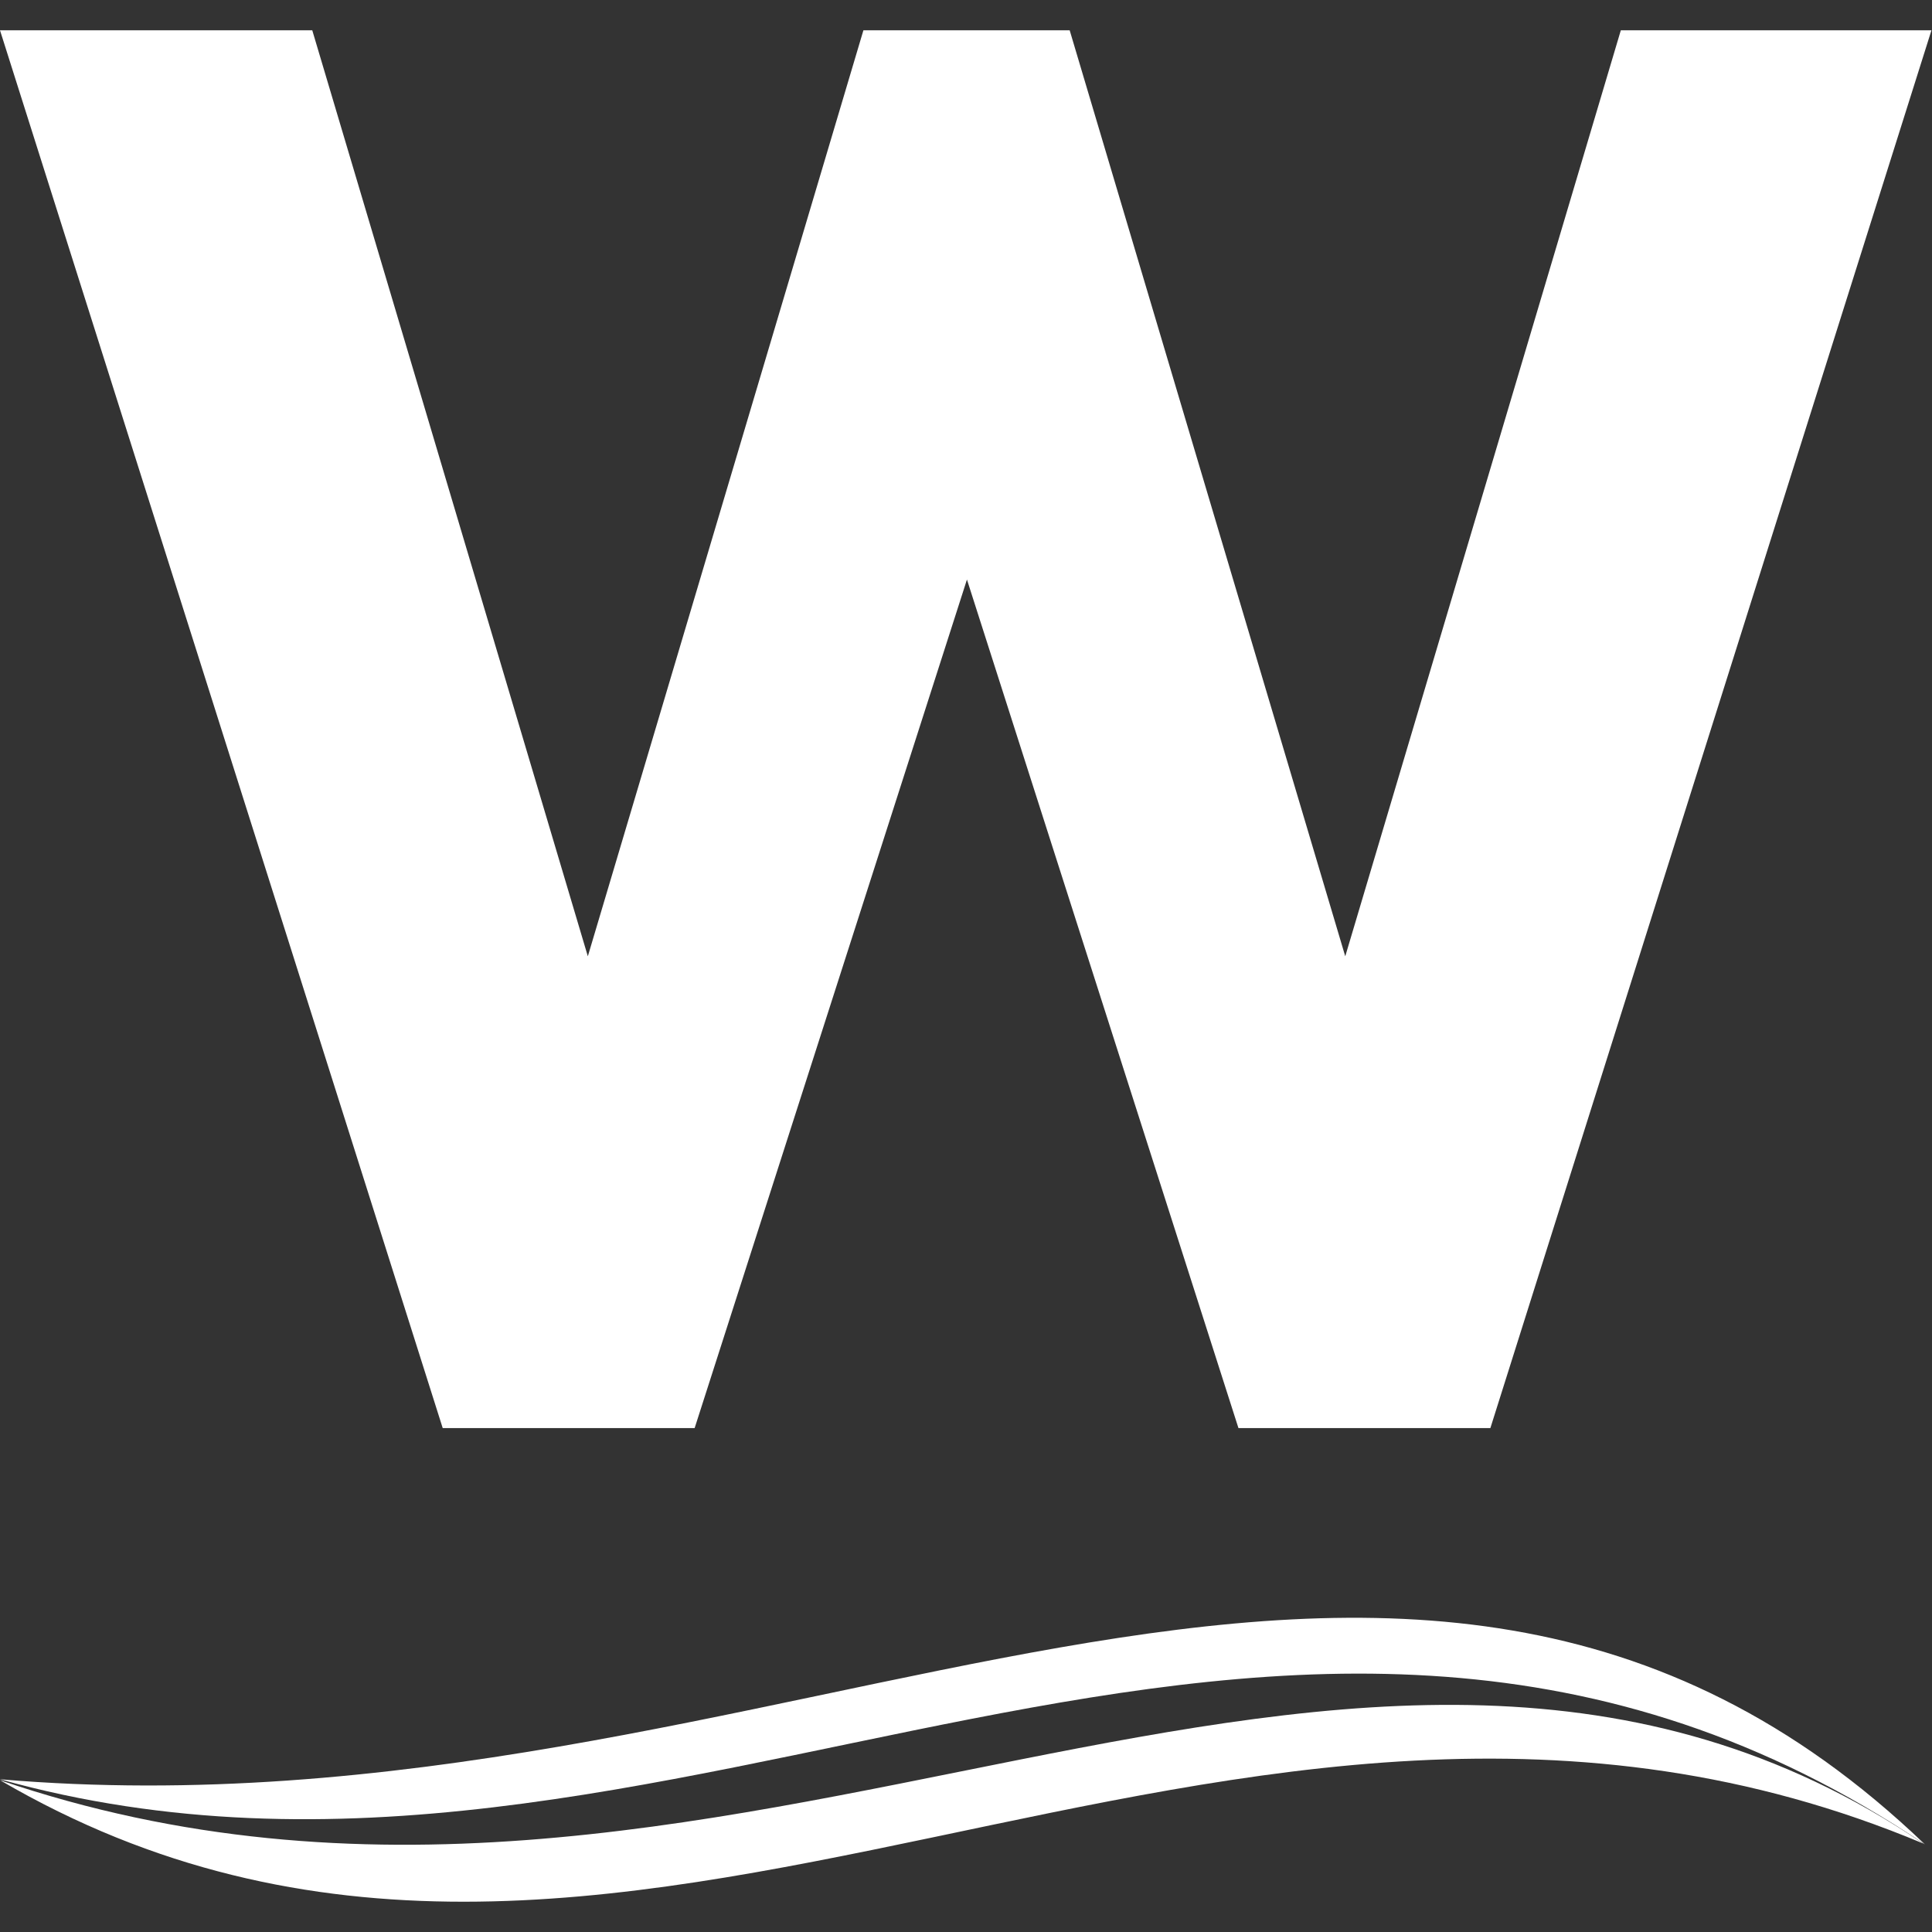
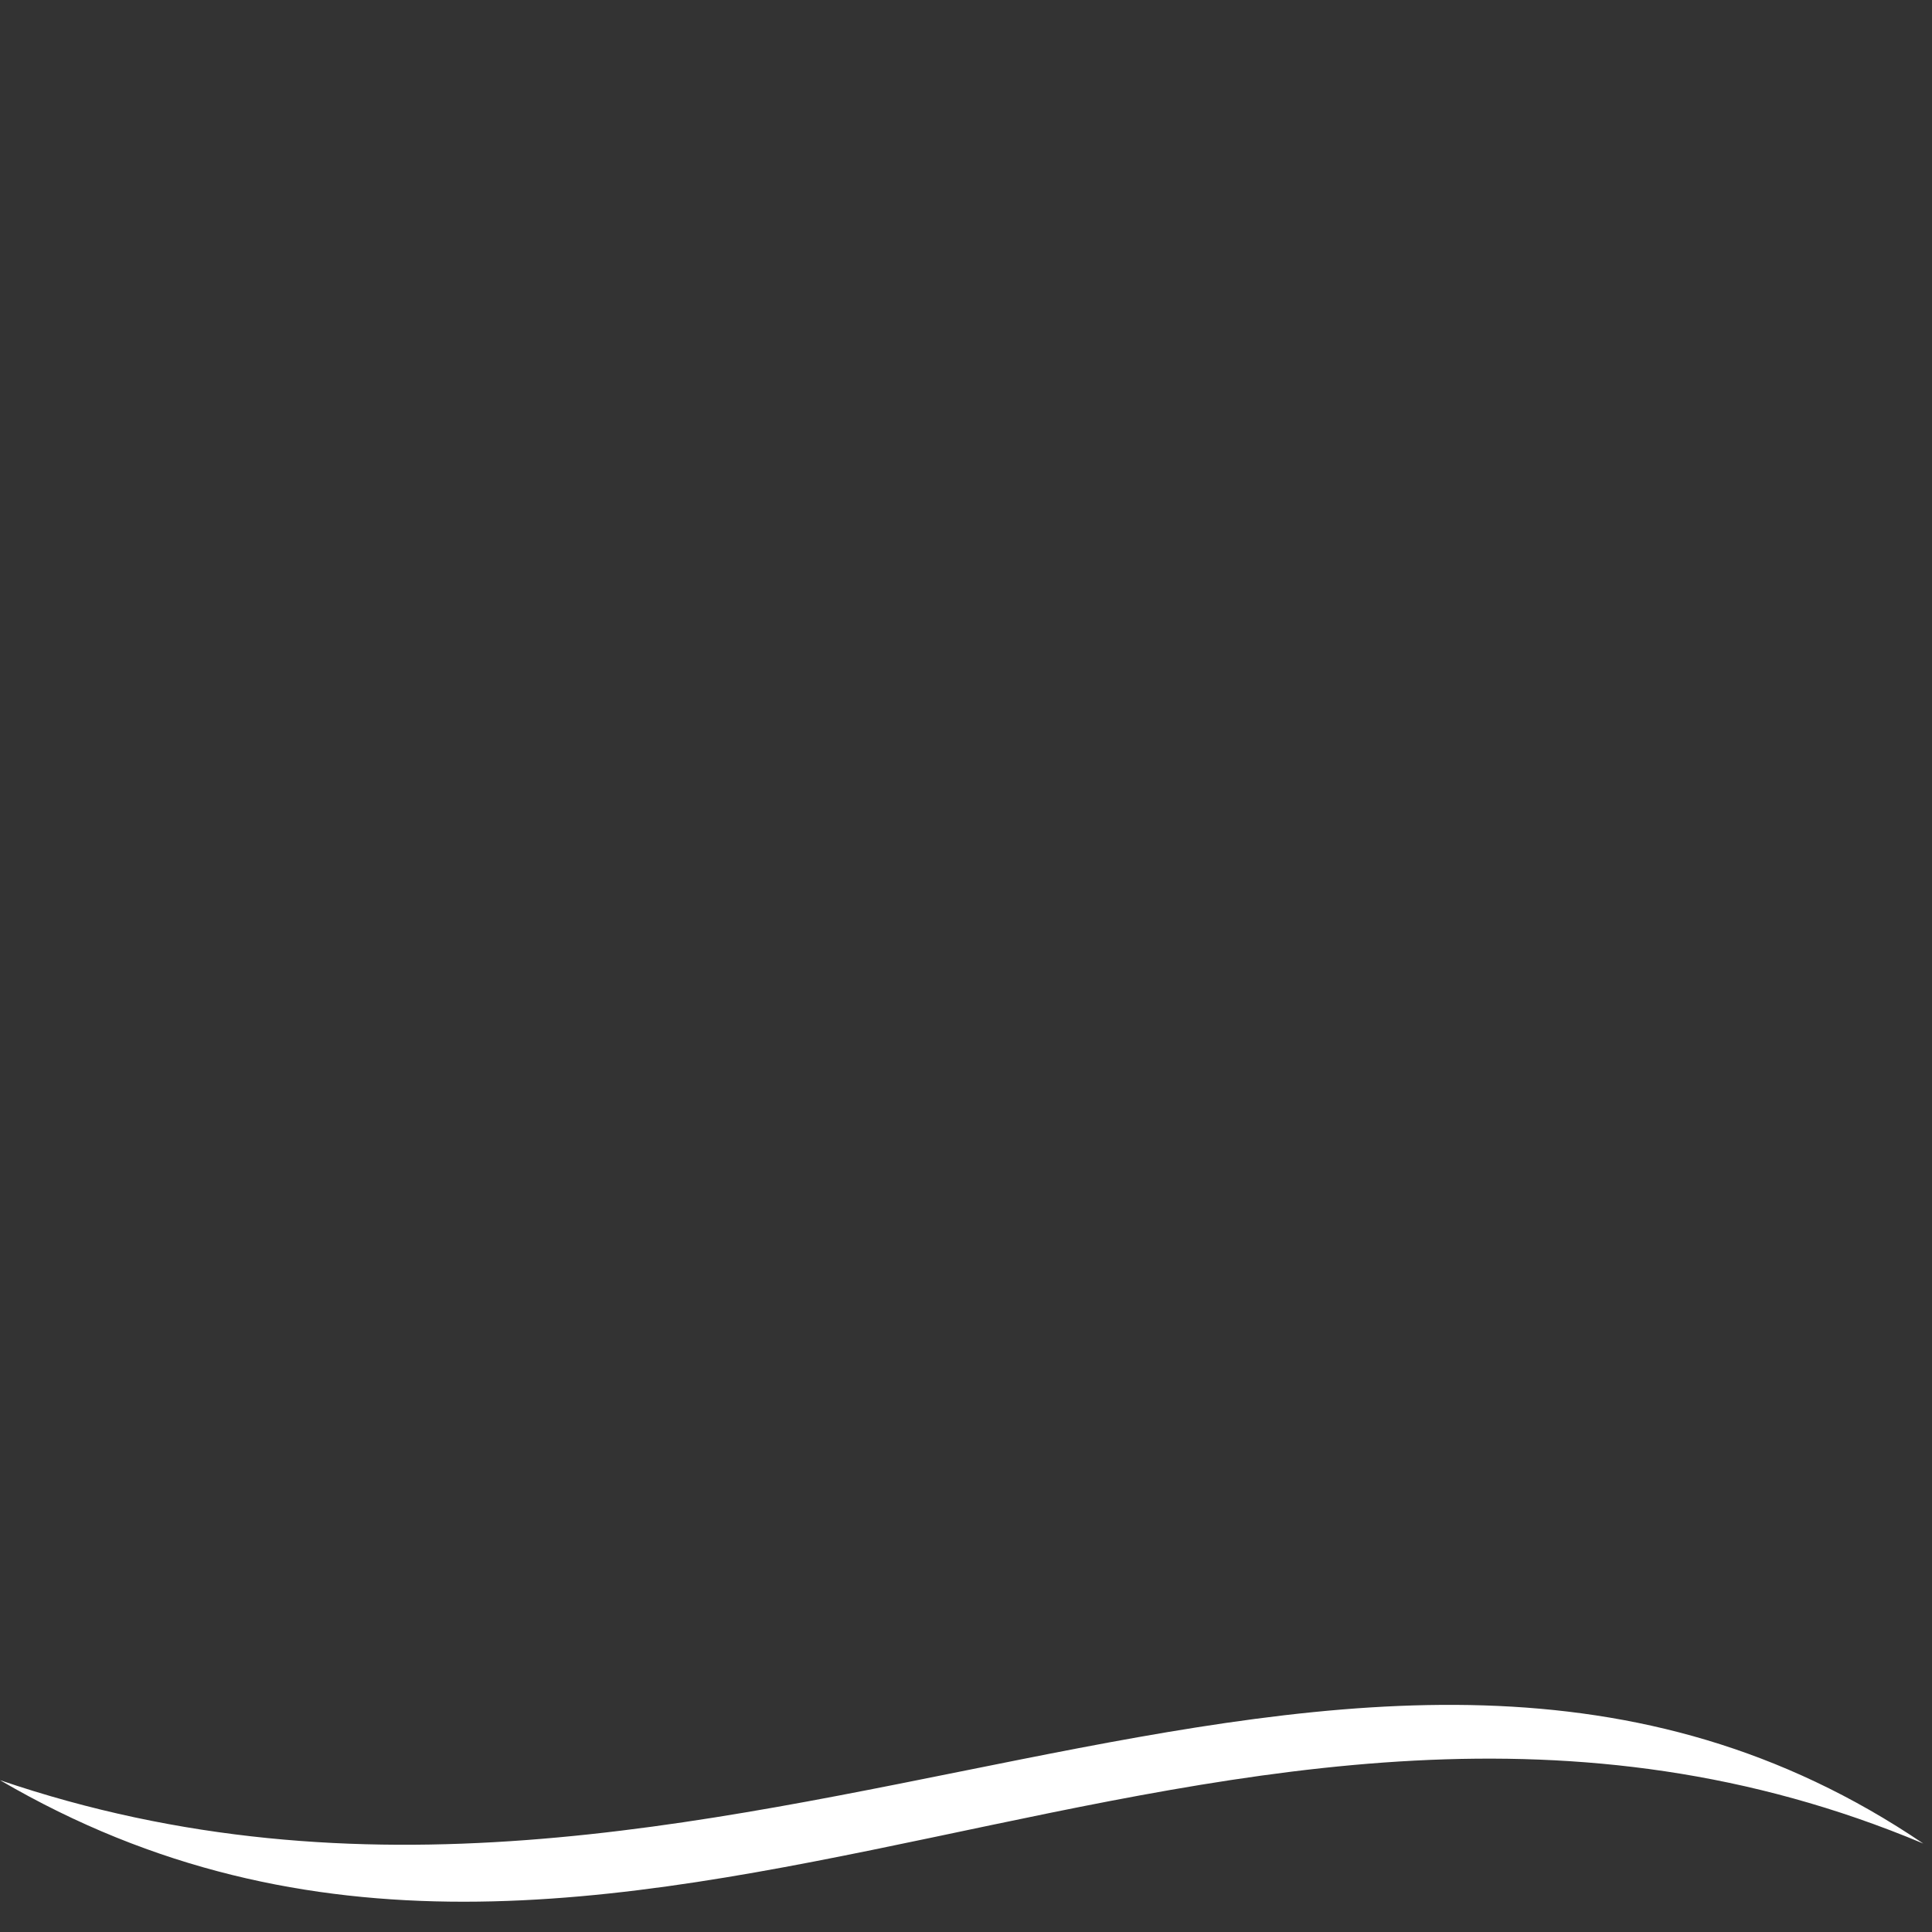
<svg xmlns="http://www.w3.org/2000/svg" xmlns:ns1="http://sodipodi.sourceforge.net/DTD/sodipodi-0.dtd" xmlns:ns2="http://www.inkscape.org/namespaces/inkscape" id="a17867f7-7da2-4331-9f65-270ec8366272" data-name="Layer 1" viewBox="0 0 25 25" version="1.1" ns1:docname="w_icon_white_25.svg" width="25" height="25" ns2:version="0.92.4 (5da689c313, 2019-01-14)">
  <rect x="0" y="0" width="25" height="25" fill="#333333" stroke="none" />
  <defs id="defs3739" />
  <ns1:namedview pagecolor="#000000" bordercolor="#666666" borderopacity="1" objecttolerance="10" gridtolerance="10" guidetolerance="10" ns2:pageopacity="0" ns2:pageshadow="2" ns2:window-width="1600" ns2:window-height="837" id="namedview3737" showgrid="false" fit-margin-top="0" fit-margin-left="0" fit-margin-right="0" fit-margin-bottom="0" ns2:zoom="26.72" ns2:cx="0.33682637" ns2:cy="12.5" ns2:window-x="-8" ns2:window-y="-8" ns2:window-maximized="1" ns2:current-layer="a17867f7-7da2-4331-9f65-270ec8366272" showguides="false" />
  <title id="title3728">W Icon - 2019 White_Web</title>
  <g id="g4604" style="fill:#ffffff;fill-opacity:1" transform="matrix(1.055,0,0,1.139,-7.1999999e-8,0.392)">
-     <path style="fill:#ffffff;fill-opacity:1" id="path3730" d="M 3.83,0 7.21,10.52 10.59,0 h 2.53 L 16.5,10.52 19.88,0 h 3.81 L 18.28,15.88 H 15.19 L 11.86,6.24 8.52,15.88 H 5.43 L 0,0 Z" ns2:connector-curvature="0" />
    <g id="g4597" style="fill:#ffffff;fill-opacity:1">
      <g id="g4593" style="fill:#ffffff;fill-opacity:1">
        <path style="fill:#ffffff;fill-opacity:1" id="path3732" d="M 0,19.88 C 8.89,22.69 16.59,16.21 23.59,20.6 15,17.26 7.61,24 0,19.88 Z" ns2:connector-curvature="0" />
      </g>
    </g>
-     <path style="fill:#ffffff;fill-opacity:1" id="path3734" d="m 0,19.87 c 9.66,0.76 17.14,-5 23.61,0.74 C 15.67,15.66 8.25,22 0,19.87 Z" ns2:connector-curvature="0" />
  </g>
</svg>